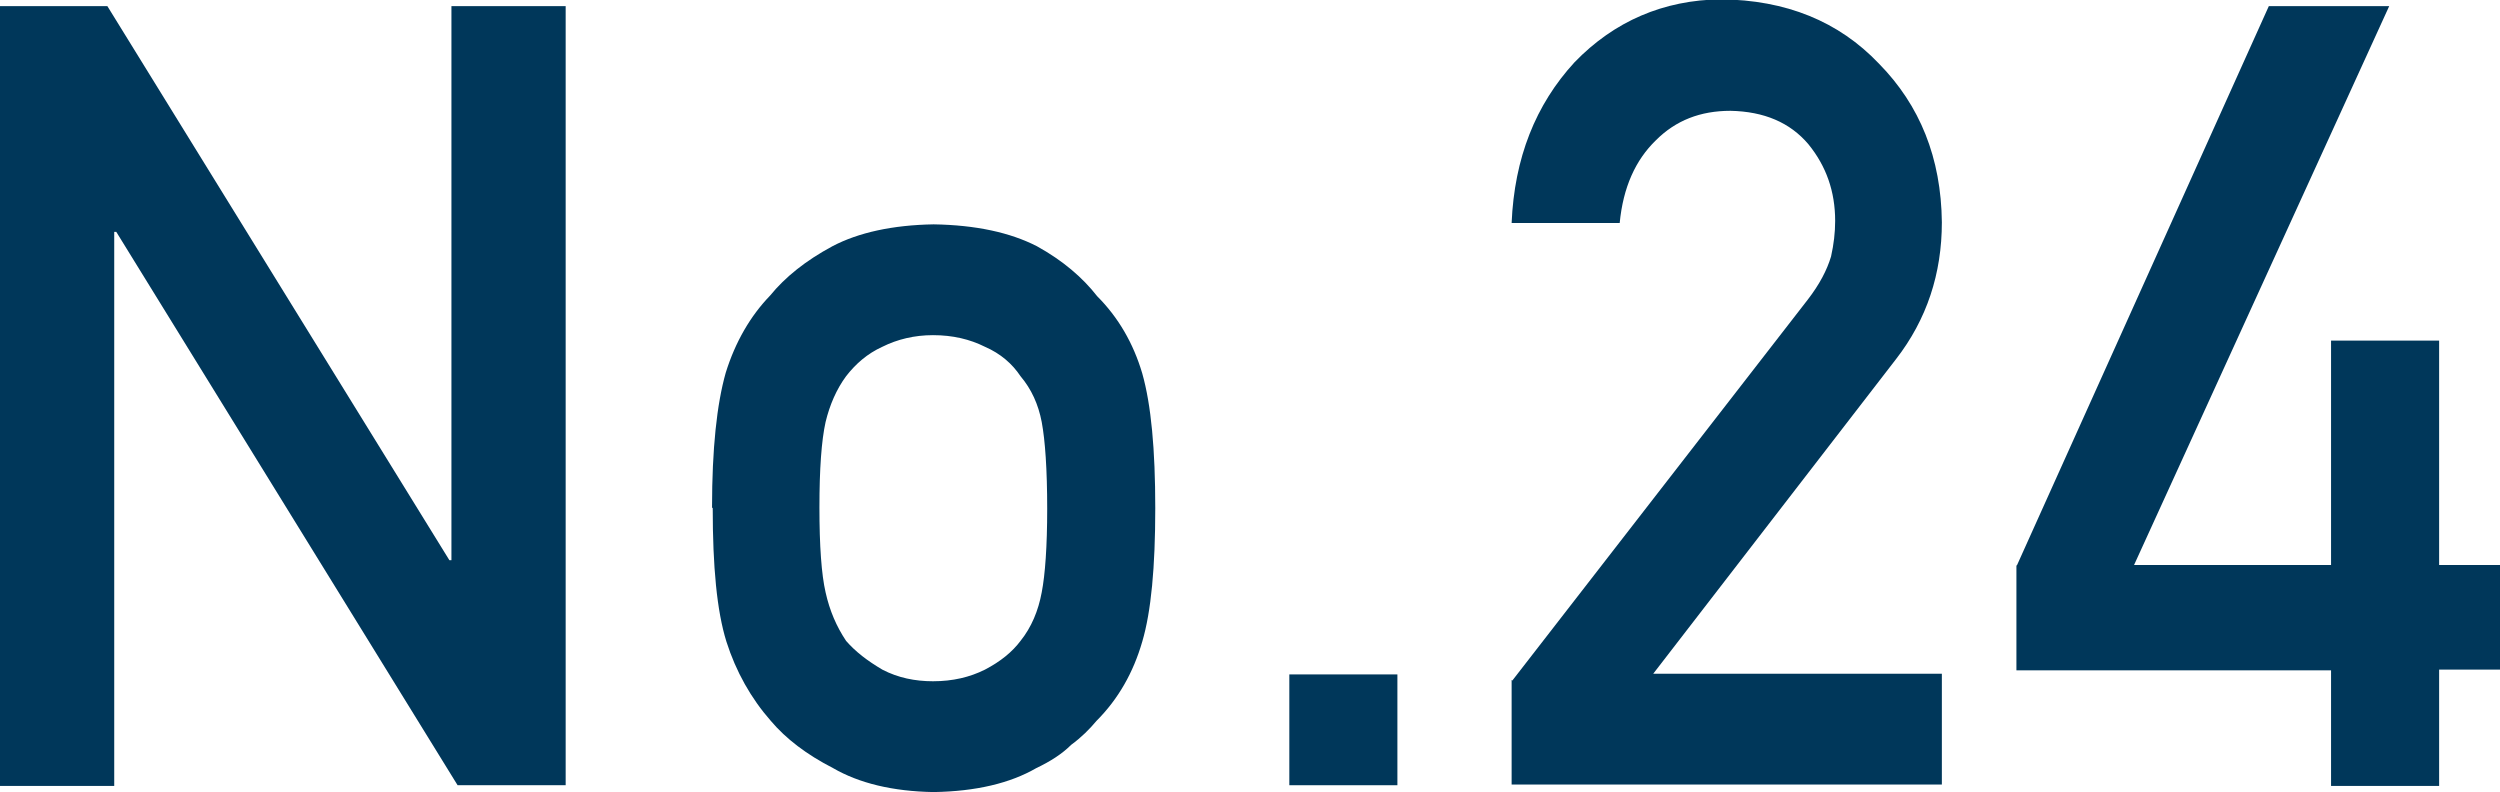
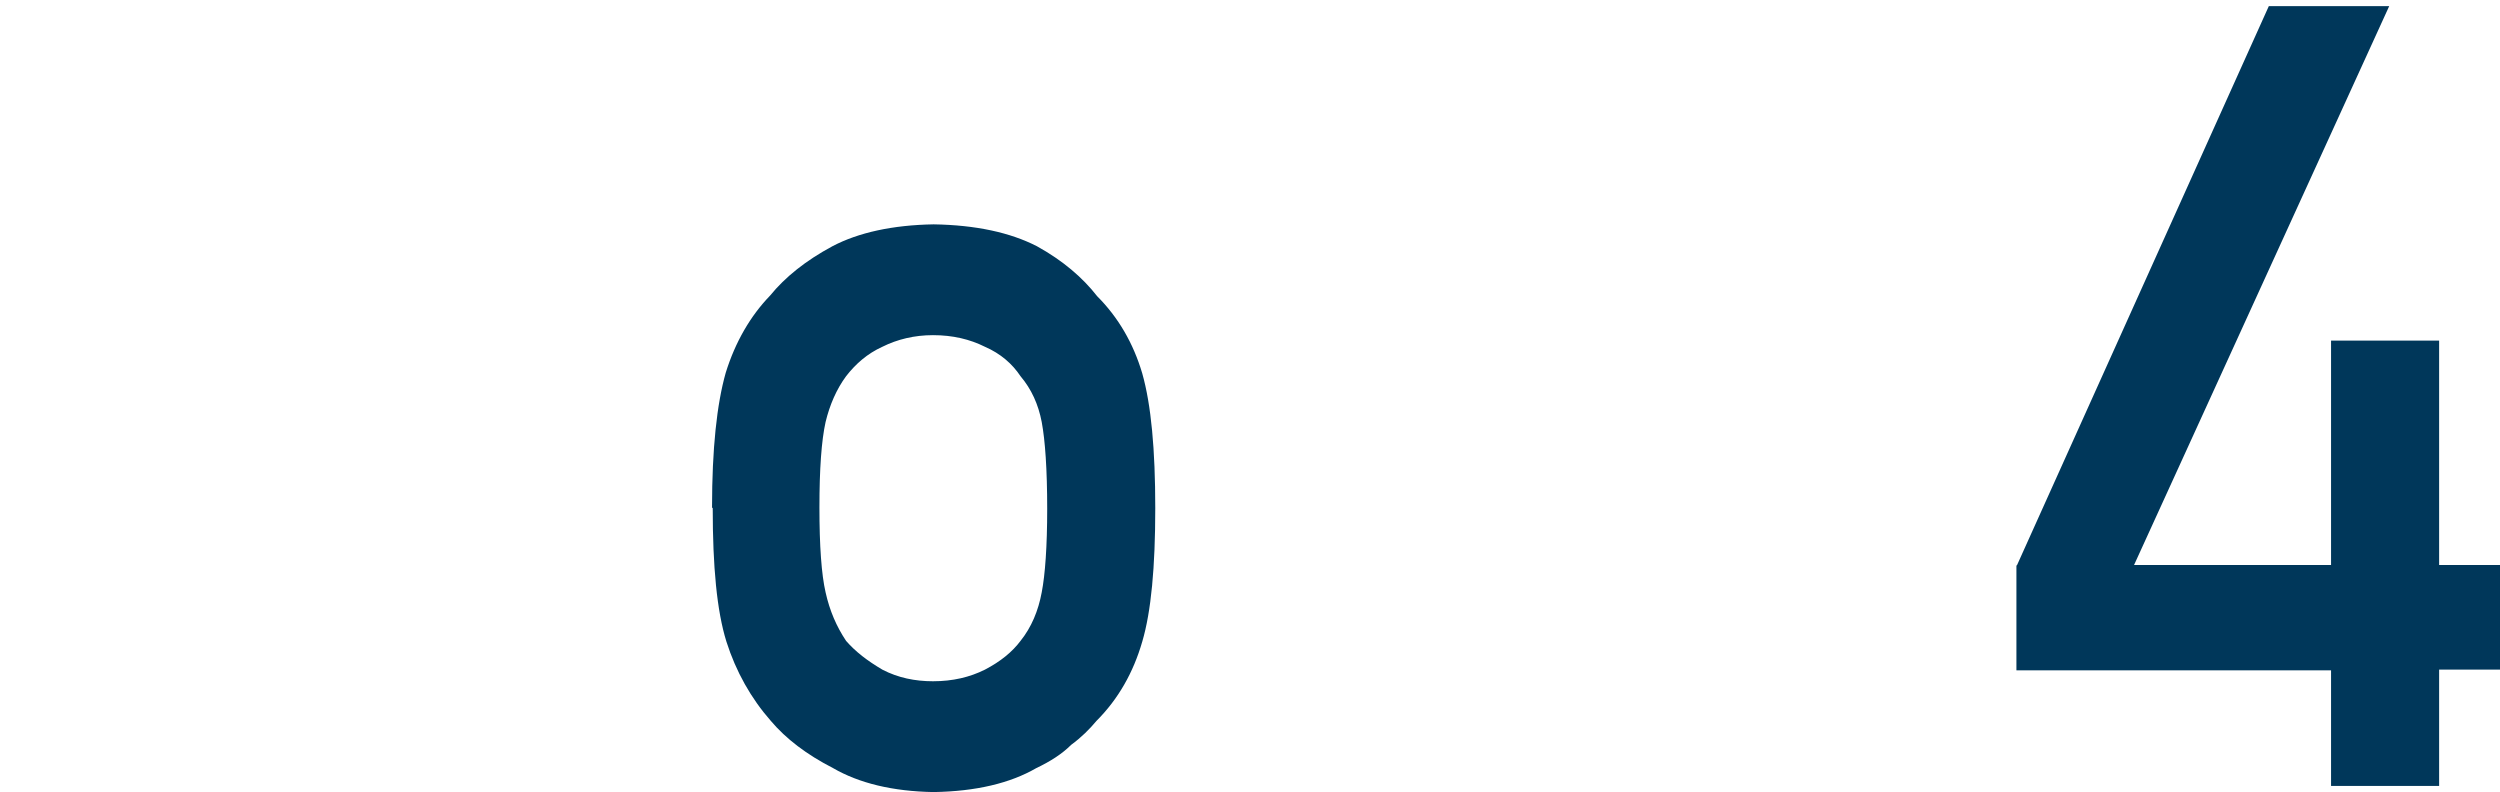
<svg xmlns="http://www.w3.org/2000/svg" id="_レイヤー_2" data-name="レイヤー 2" viewBox="0 0 36.55 11.58">
  <defs>
    <style>
      .cls-1 {
        fill: #00375a;
        stroke-width: 0px;
      }
    </style>
  </defs>
  <g id="LAYOUT">
    <g>
-       <path class="cls-1" d="m0,.09h1.57l5,8.1h.03V.09h1.67v11.39h-1.58L1.7,3.39h-.03v8.1H0V.09Z" />
      <path class="cls-1" d="m10.41,7.42c0-.86.07-1.51.2-1.97.14-.45.36-.83.65-1.13.22-.27.52-.51.91-.72.38-.2.88-.31,1.48-.32.62.01,1.12.12,1.51.32.38.21.67.46.88.73.31.31.53.69.66,1.13.13.46.19,1.11.19,1.97s-.06,1.51-.19,1.95c-.13.45-.35.84-.67,1.16-.1.12-.22.24-.37.35-.13.13-.3.24-.51.34-.38.22-.88.34-1.5.35-.6-.01-1.09-.13-1.47-.35-.39-.2-.69-.43-.91-.69-.29-.33-.51-.72-.65-1.16-.14-.45-.2-1.1-.2-1.95Zm4.9.02c0-.58-.03-1-.08-1.27-.05-.26-.15-.48-.31-.67-.12-.18-.29-.33-.52-.43-.22-.11-.47-.17-.76-.17-.27,0-.52.06-.74.17-.22.1-.39.25-.53.43-.14.19-.24.42-.3.67-.06.27-.09.69-.09,1.25s.03.98.09,1.24c.06.27.16.5.3.71.14.16.31.29.53.42.23.12.48.17.74.17.29,0,.54-.06.76-.17.23-.12.4-.26.52-.42.16-.2.26-.44.31-.71.05-.26.08-.67.08-1.22Z" />
-       <path class="cls-1" d="m18.85,9.86h1.58v1.62h-1.58v-1.62Z" />
-       <path class="cls-1" d="m22.11,9.95l4.32-5.57c.17-.22.28-.43.34-.63.04-.18.06-.35.06-.52,0-.43-.13-.8-.39-1.12-.27-.32-.65-.48-1.14-.49-.44,0-.8.14-1.09.43-.3.29-.48.69-.53,1.21h-1.58c.04-.95.35-1.73.92-2.35.58-.6,1.3-.91,2.14-.92.95.01,1.72.32,2.31.94.6.61.91,1.38.92,2.32,0,.75-.22,1.42-.67,2l-3.55,4.6h4.22v1.62h-6.29v-1.53Z" />
      <path class="cls-1" d="m29.49,8.26L33.17.09h1.76l-3.73,8.17h2.88v-3.28h1.58v3.28h.89v1.53h-.89v1.7h-1.58v-1.69h-4.6v-1.53Z" />
    </g>
  </g>
</svg>